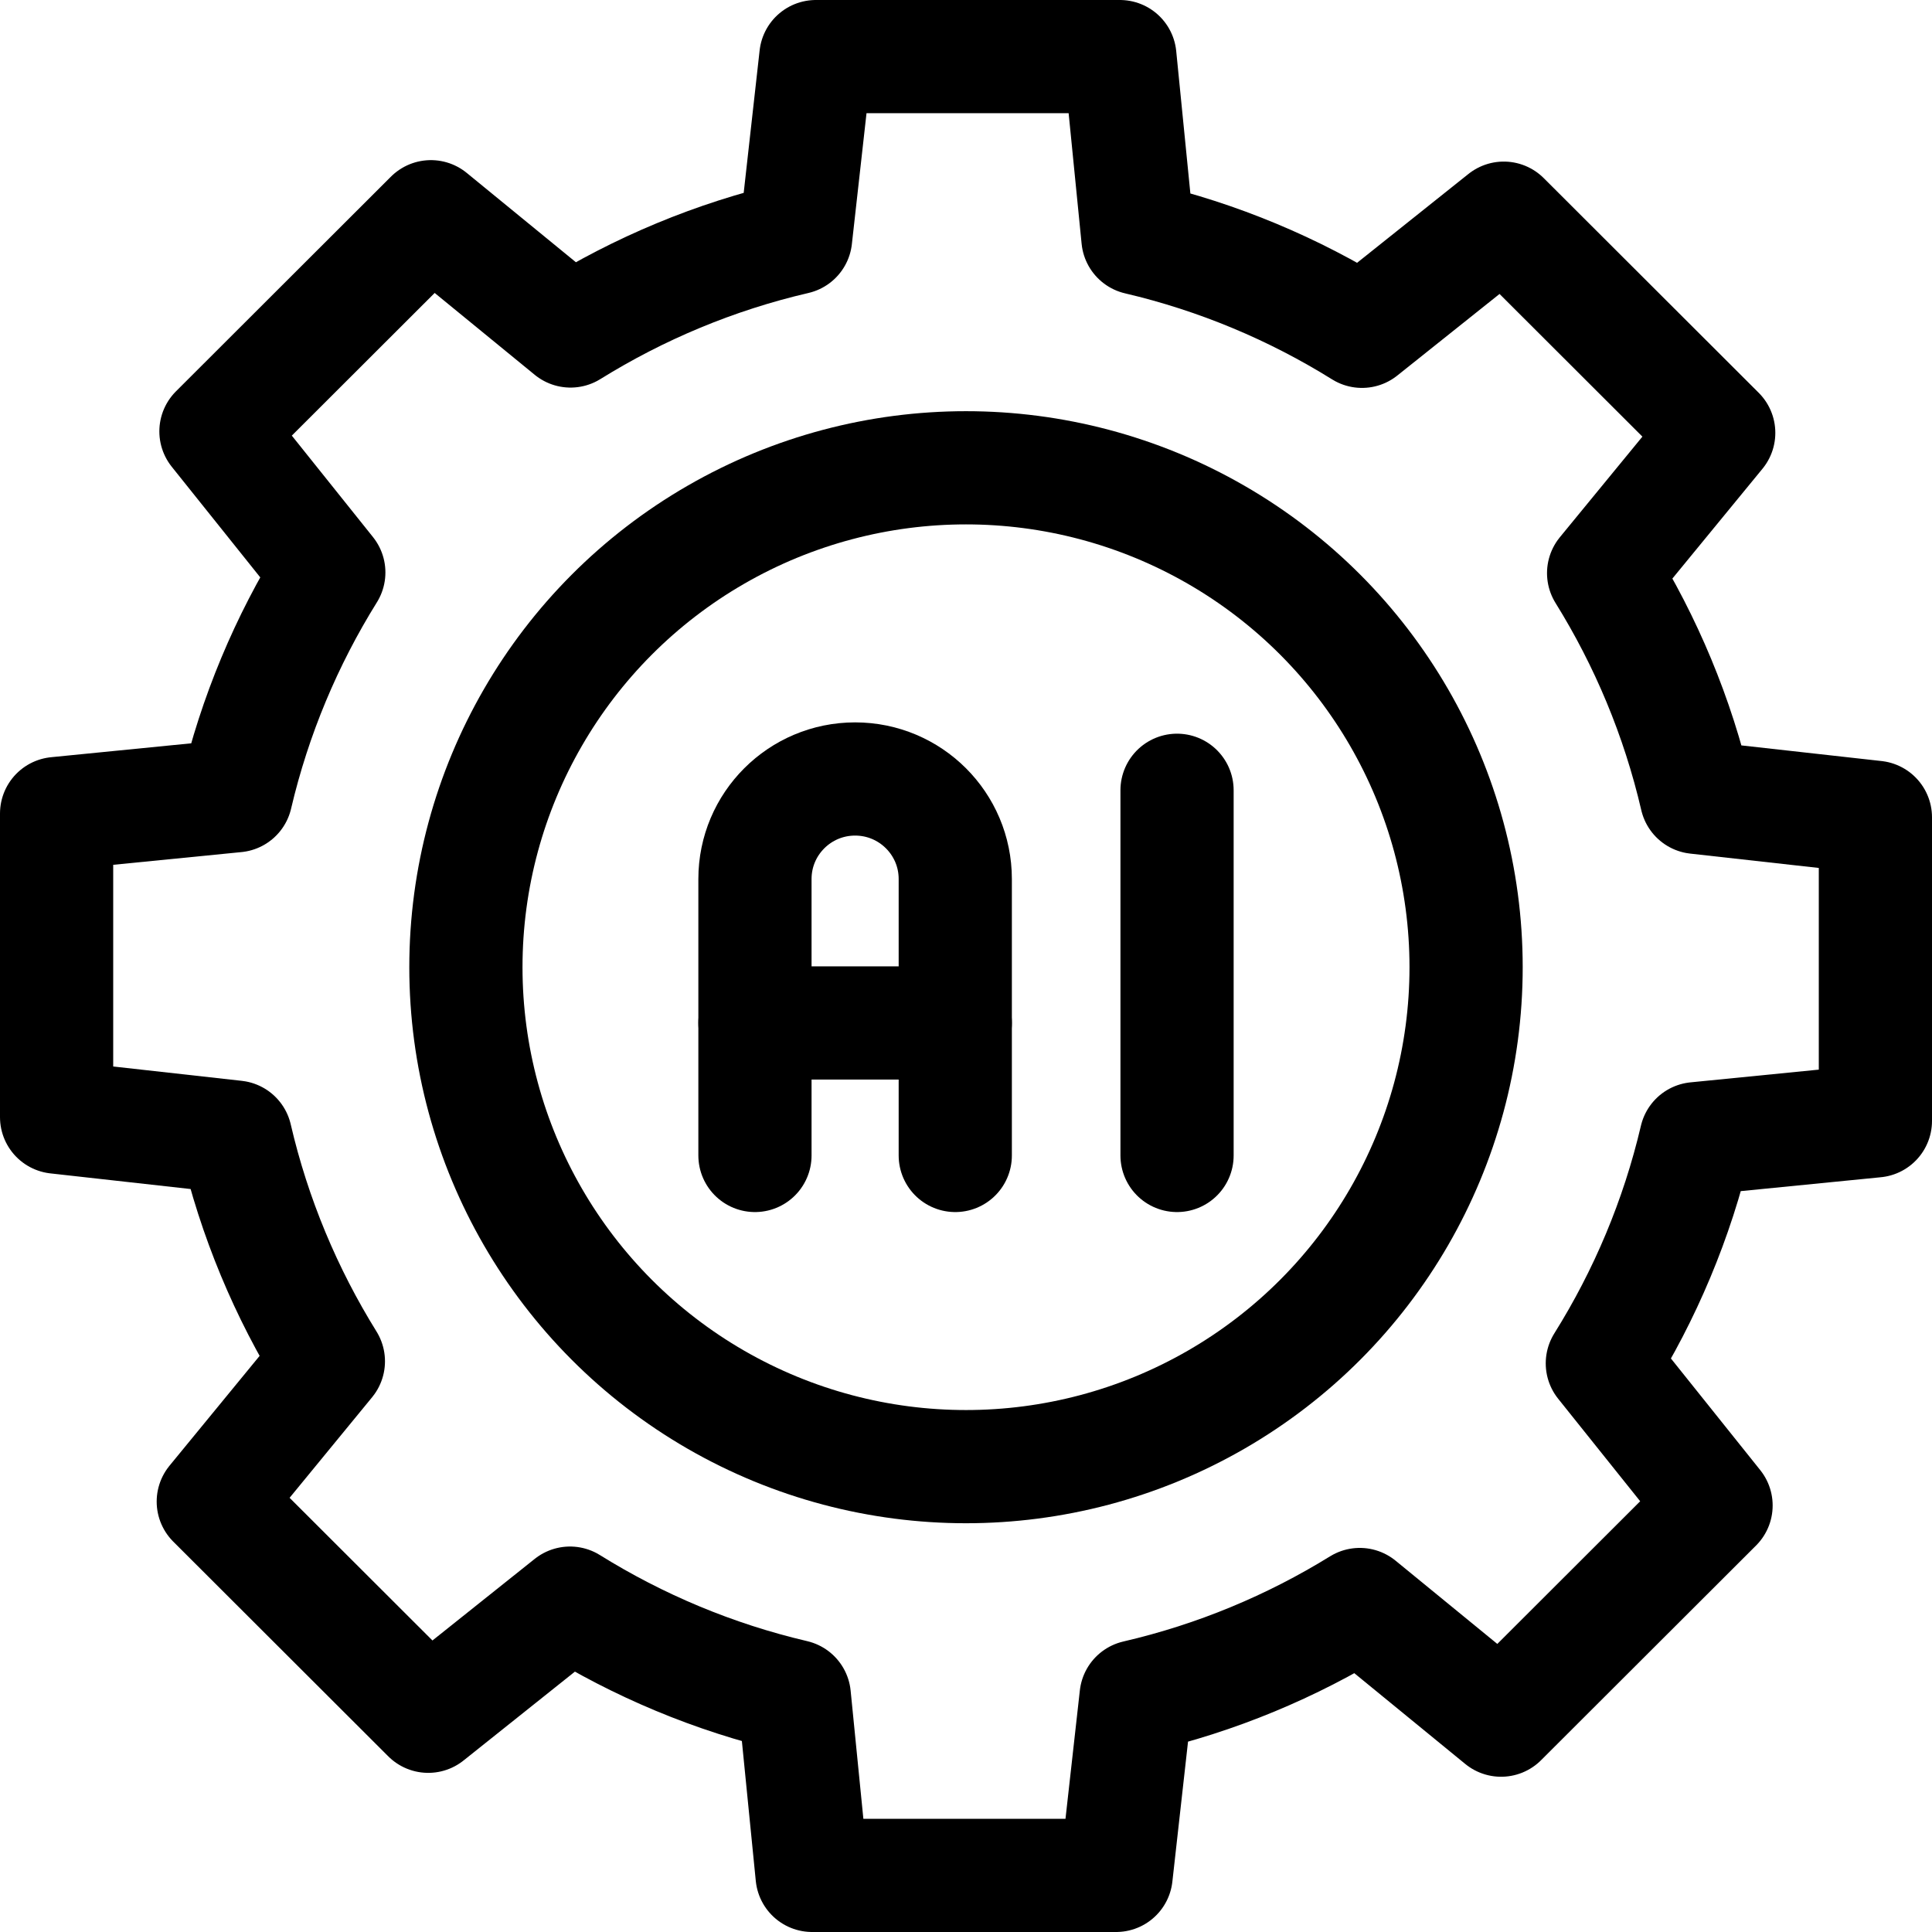
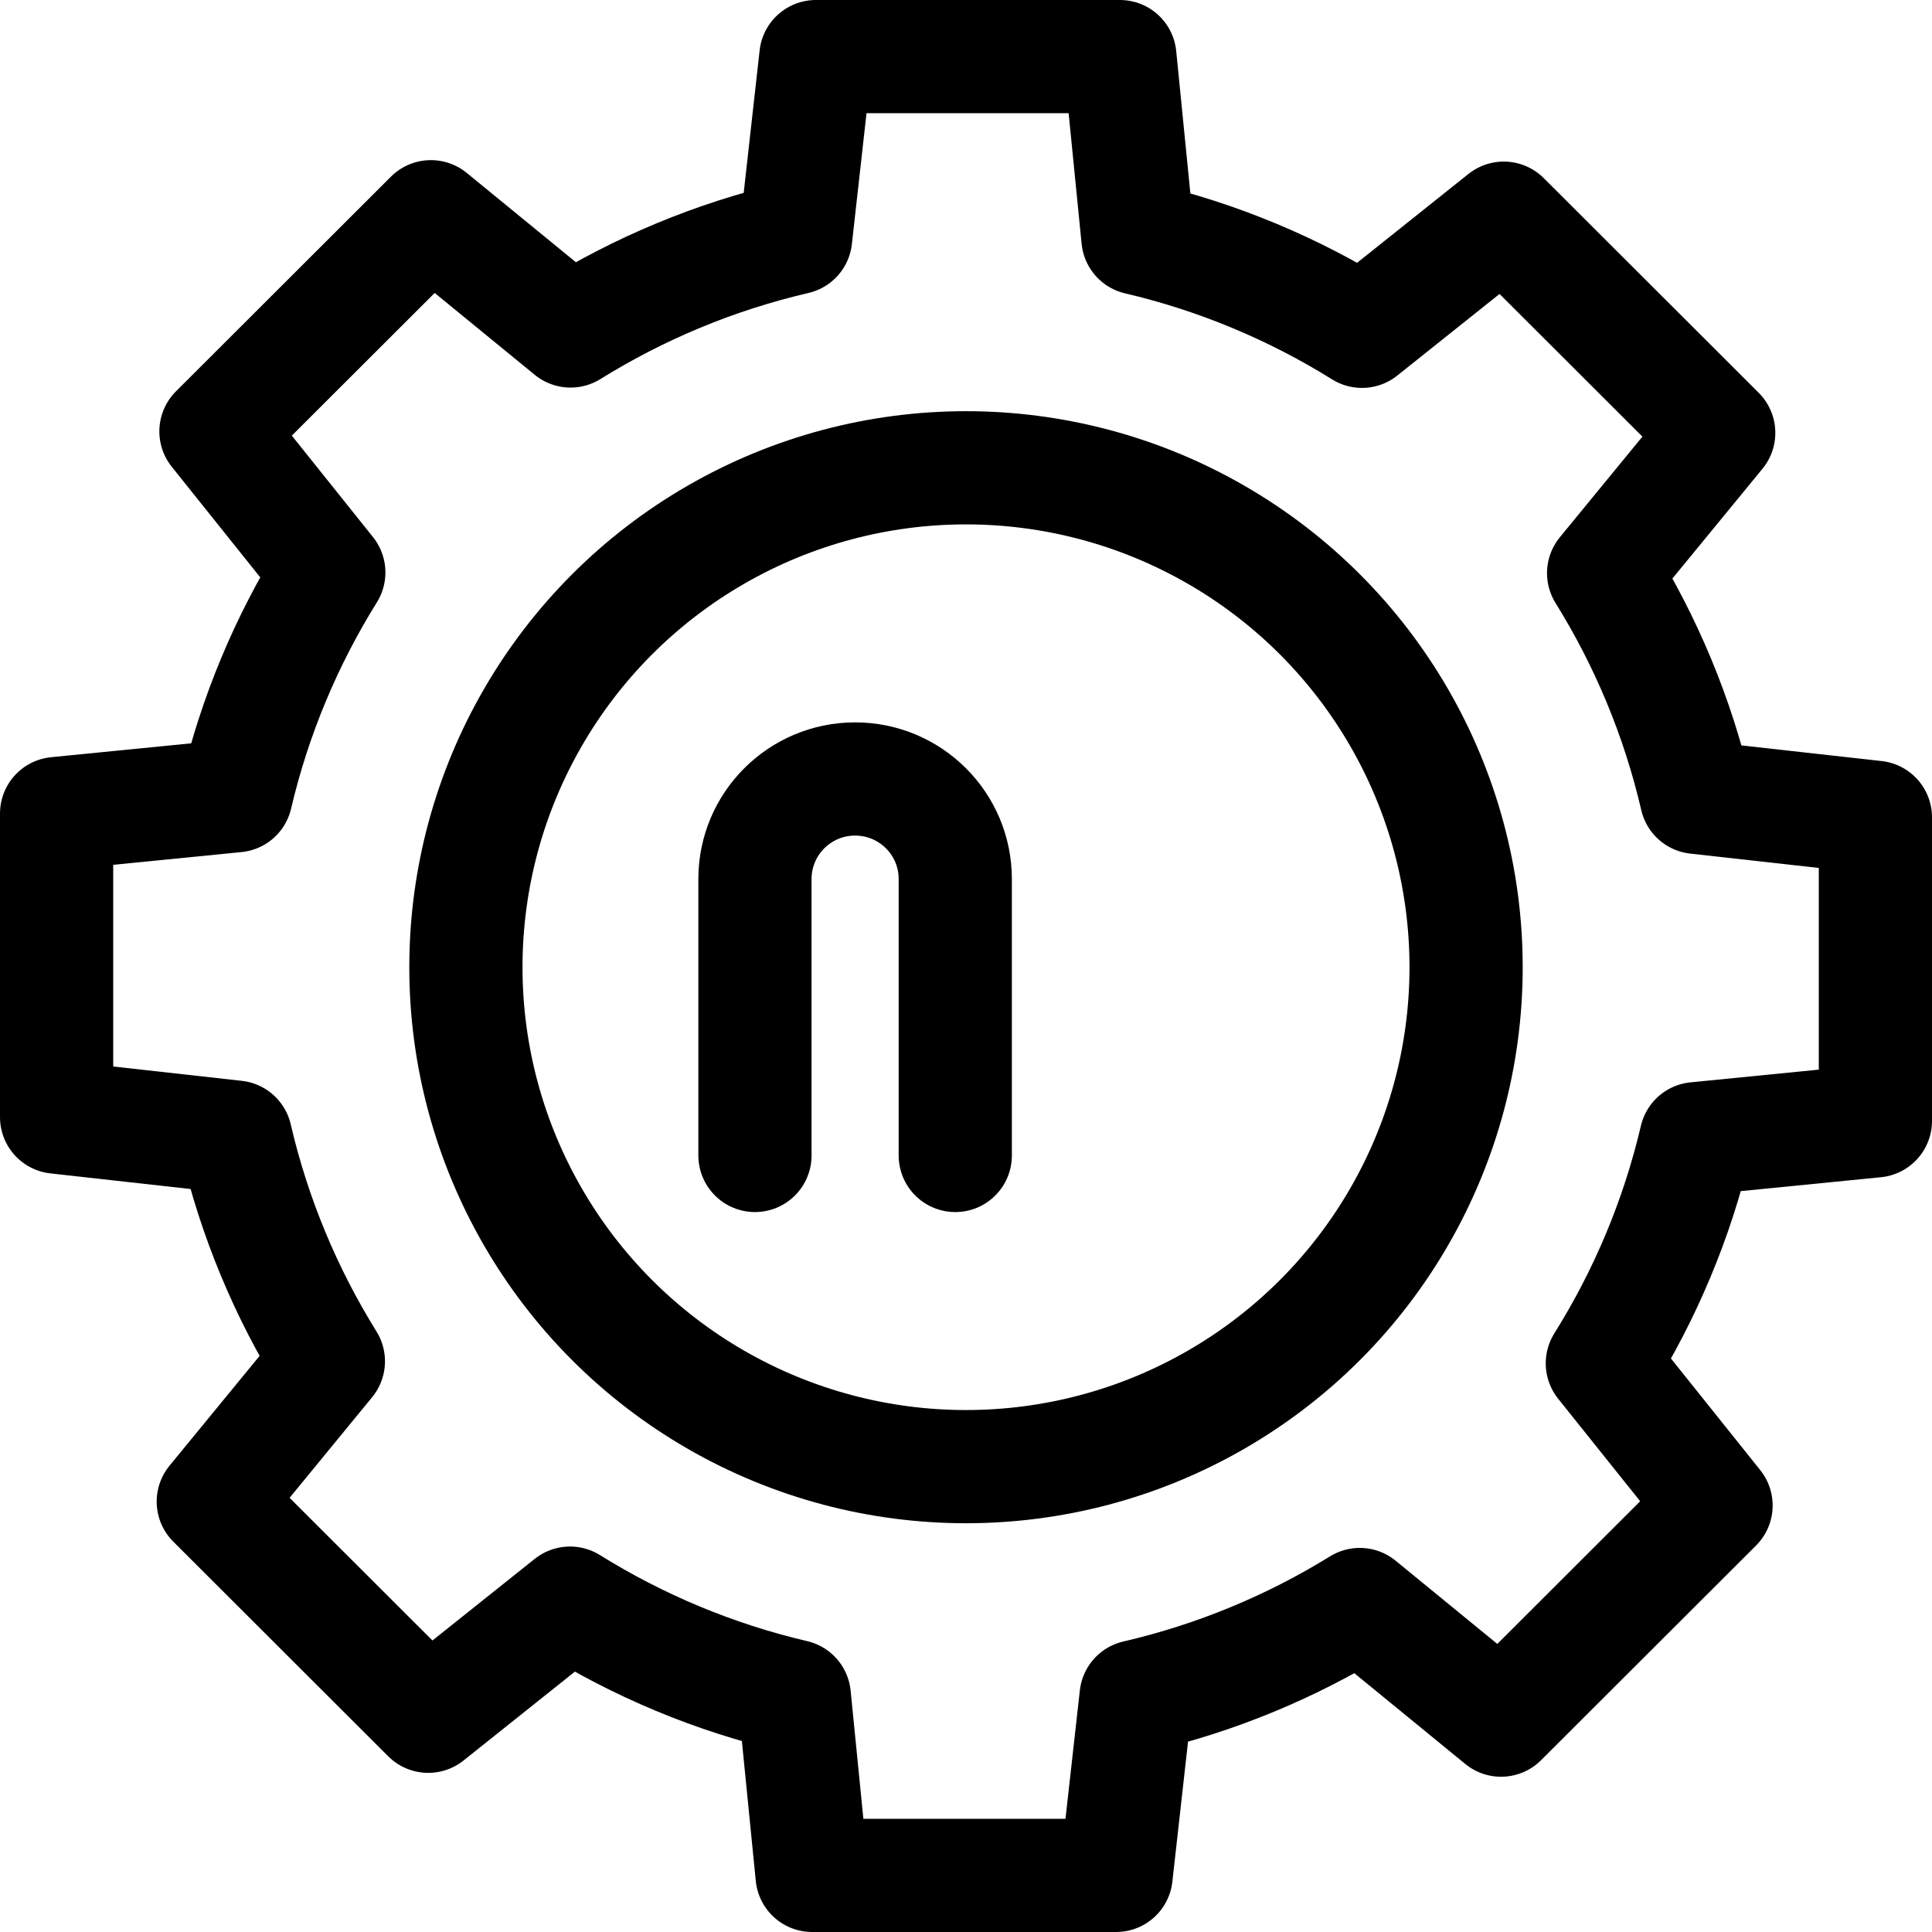
<svg xmlns="http://www.w3.org/2000/svg" version="1.1" id="Capa_1" x="0px" y="0px" viewBox="0 0 512 512" style="enable-background:new 0 0 512 512;" xml:space="preserve" width="512" height="512">
  <g>
    <path style="fill:none;stroke:#000000;stroke-width:30;stroke-linecap:round;stroke-linejoin:round;stroke-miterlimit:10;" d="&#10;&#09;&#09;M497,297.05v-80.454l-47.433-5.292c-4.955-21.332-13.364-41.339-24.591-59.417l30.502-37.178l-56.966-56.89L360.939,87.8&#10;&#09;&#09;c-18.06-11.239-38.052-19.669-59.372-24.665L296.781,15h-80.562l-5.373,48.034c-21.421,4.971-41.506,13.411-59.647,24.68&#10;&#09;&#09;l-37.004-30.278l-56.966,56.89l29.908,37.38c-11.209,18.006-19.617,37.932-24.601,59.177L15,215.597v80.454l47.433,5.292&#10;&#09;&#09;c4.955,21.332,13.364,41.339,24.591,59.417l-30.502,37.178l56.966,56.89l37.573-29.981c18.078,11.251,38.093,19.687,59.438,24.681&#10;&#09;&#09;l4.72,47.472h80.562l5.299-47.369c21.272-4.928,41.229-13.275,59.272-24.418l37.452,30.645l56.967-56.89l-30.135-37.664&#10;&#09;&#09;c11.323-18.101,19.81-38.152,24.828-59.54L497,297.05z" />
    <ellipse style="fill:none;stroke:#000000;stroke-width:30;stroke-linecap:round;stroke-linejoin:round;stroke-miterlimit:10;" cx="256" cy="256.323" rx="132.531" ry="132.353" />
    <g>
      <path style="fill:none;stroke:#000000;stroke-width:30;stroke-linecap:round;stroke-linejoin:round;stroke-miterlimit:10;" d="&#10;&#09;&#09;&#09;M200.071,306.209v-73.266c0-14.639,11.883-26.506,26.542-26.506h0c14.659,0,26.542,11.867,26.542,26.506v73.266" />
-       <line style="fill:none;stroke:#000000;stroke-width:30;stroke-linecap:round;stroke-linejoin:round;stroke-miterlimit:10;" x1="200.071" y1="271.097" x2="253.155" y2="271.097" />
-       <line style="fill:none;stroke:#000000;stroke-width:30;stroke-linecap:round;stroke-linejoin:round;stroke-miterlimit:10;" x1="311.929" y1="209.433" x2="311.929" y2="306.209" />
    </g>
  </g>
</svg>